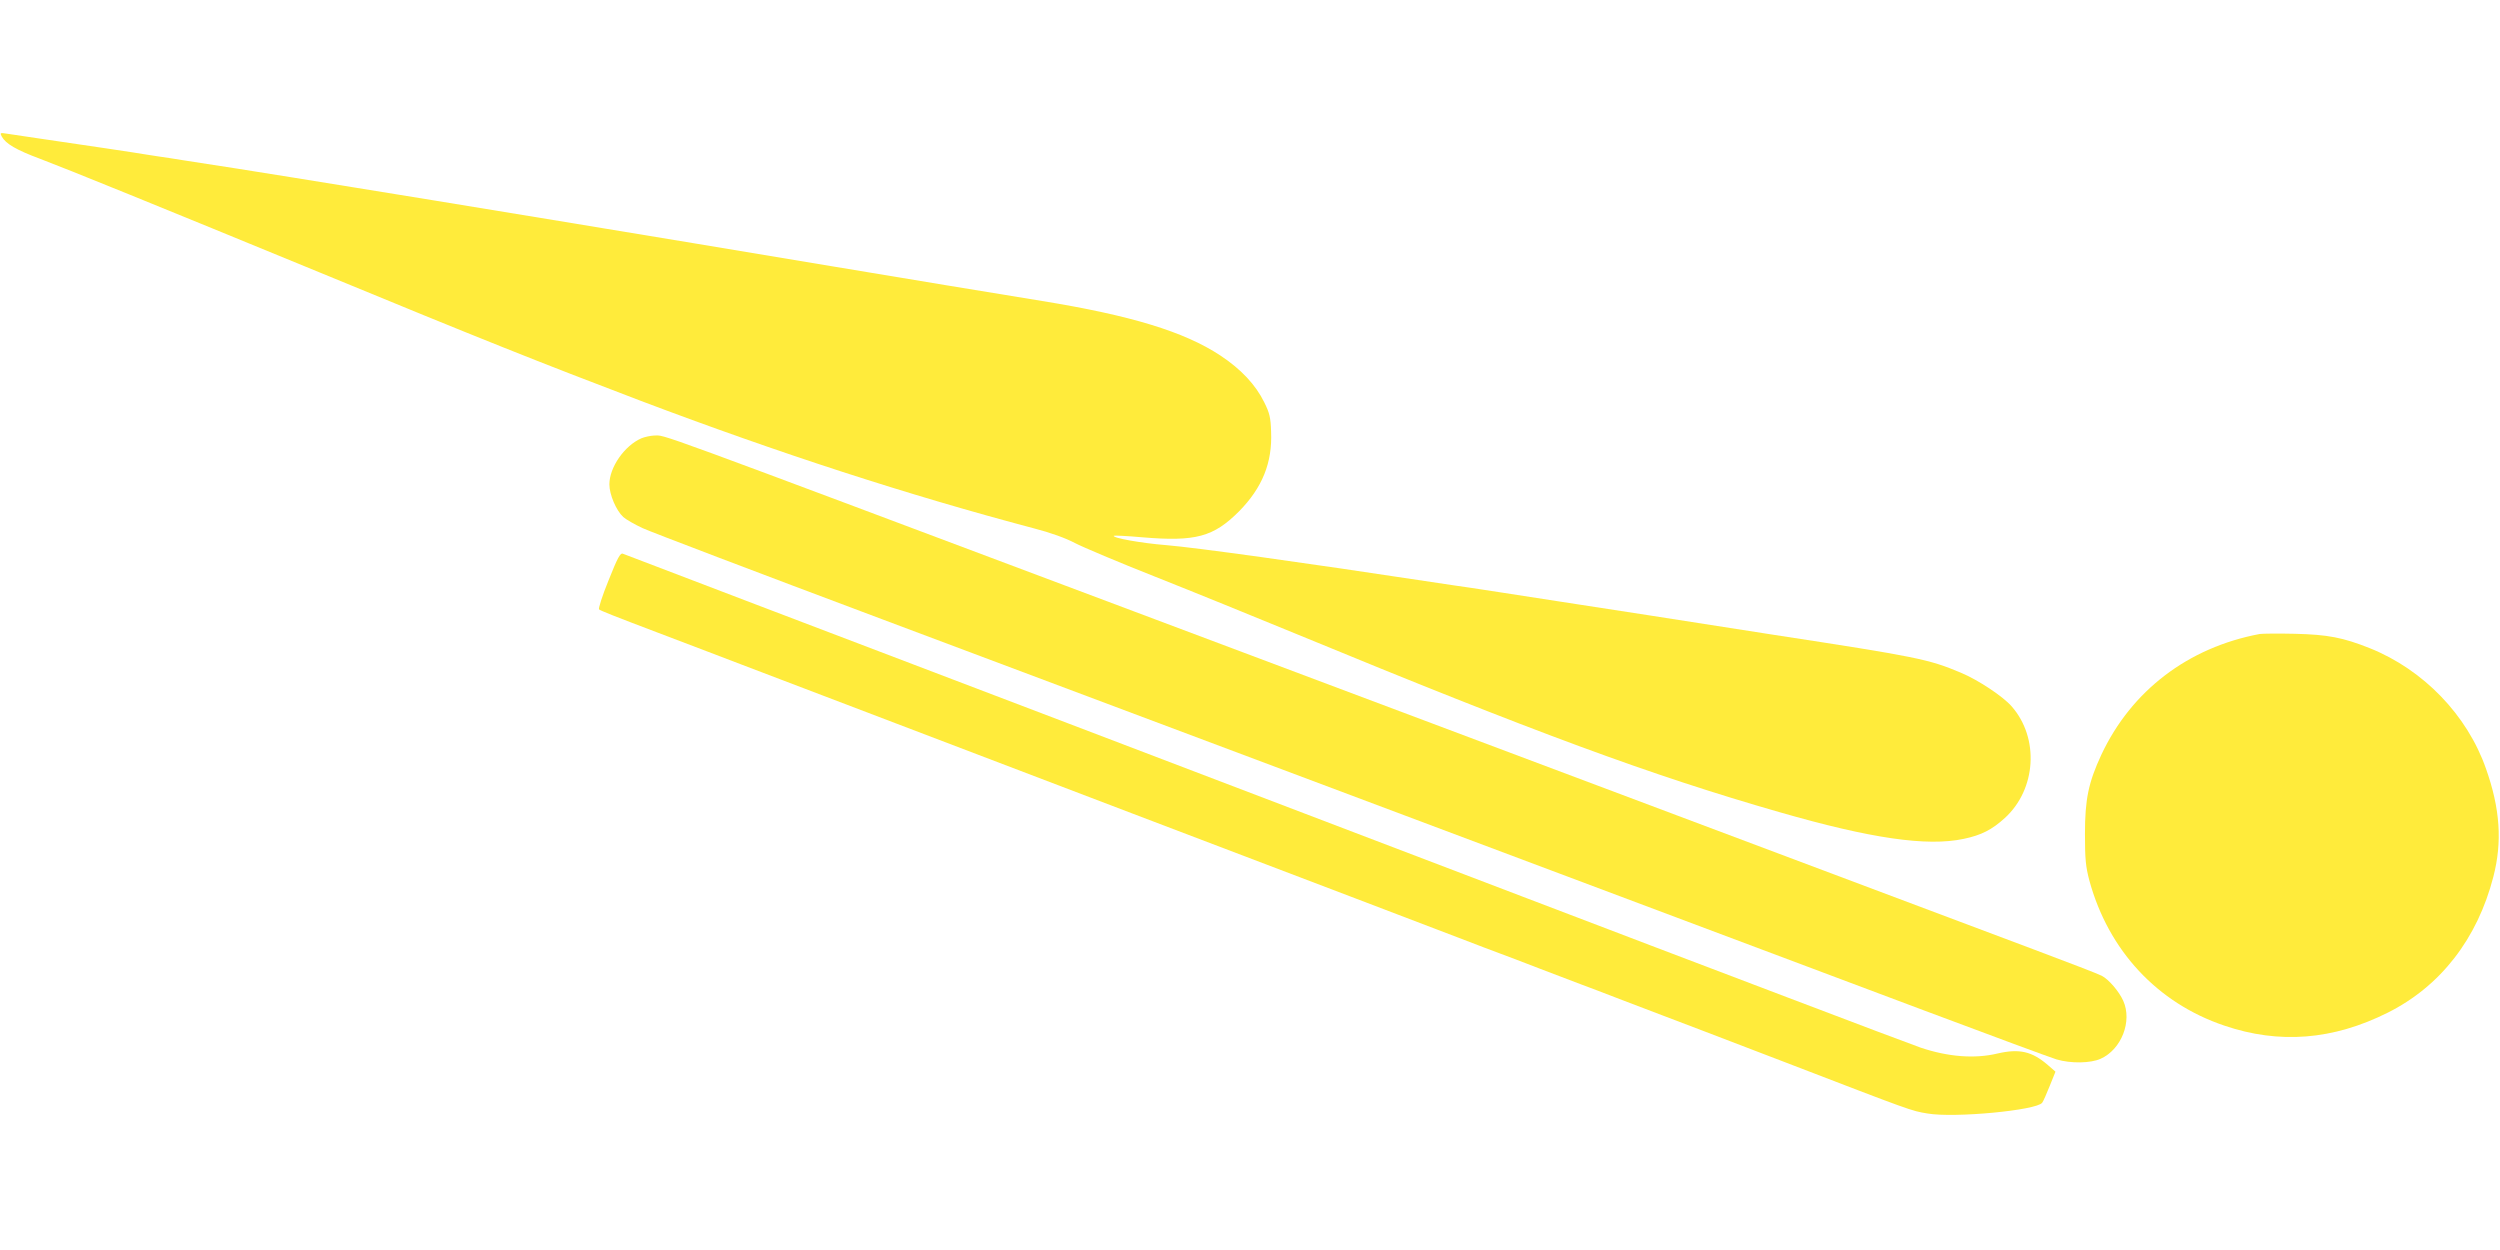
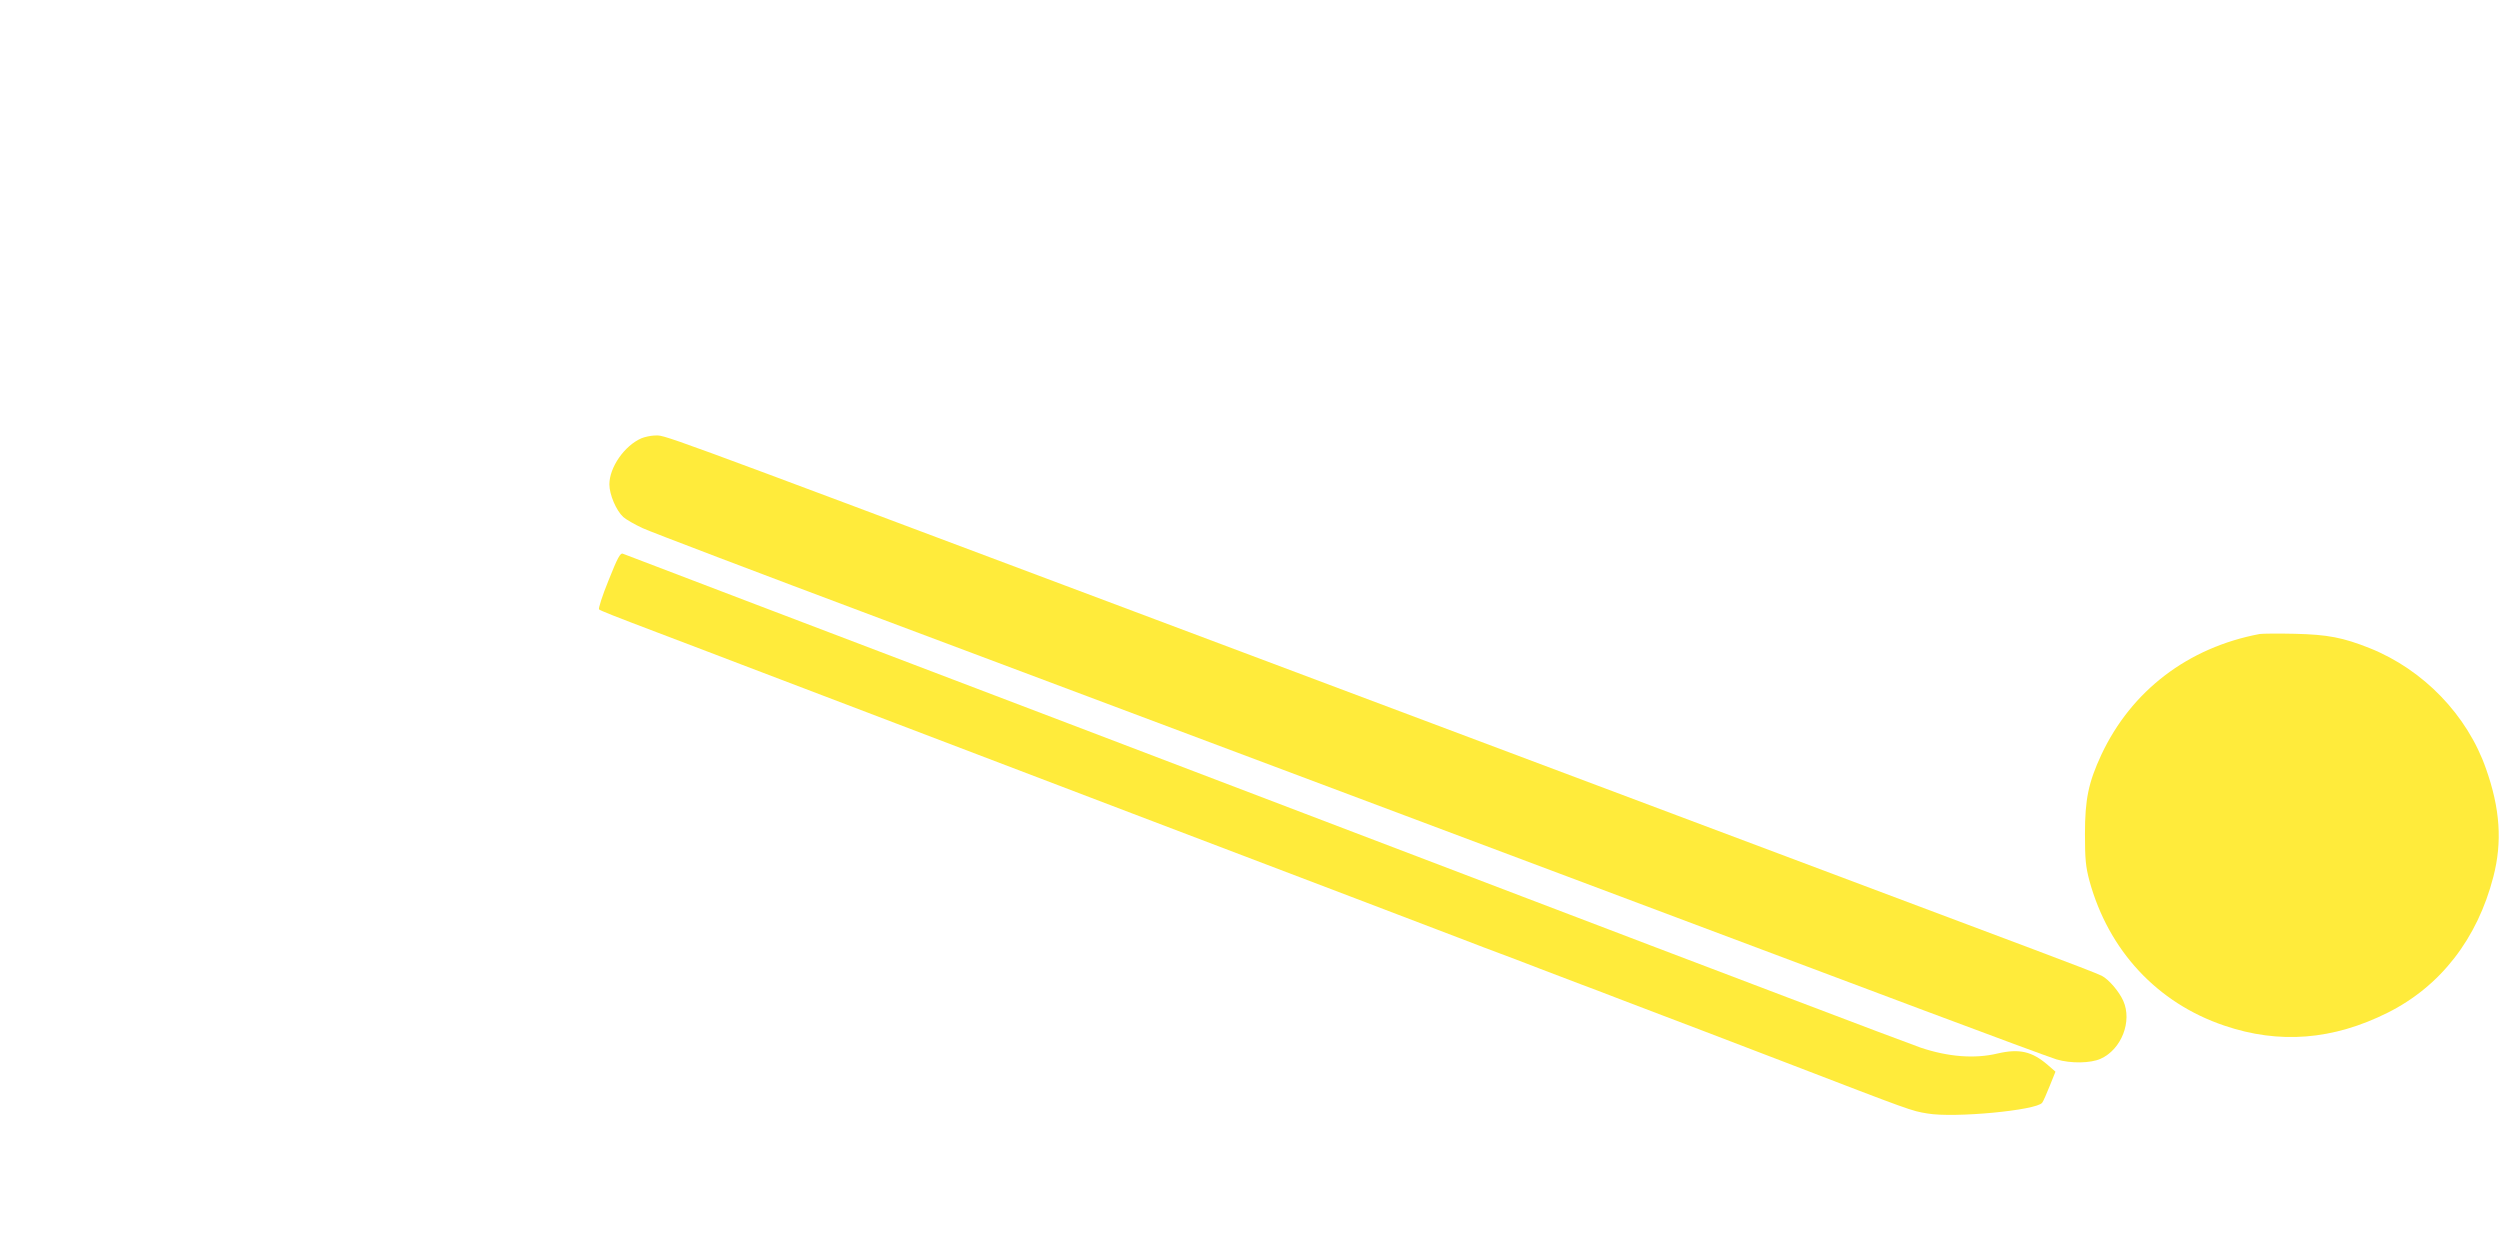
<svg xmlns="http://www.w3.org/2000/svg" version="1.0" width="1280pt" height="640pt" viewBox="0 0 1280 640" preserveAspectRatio="xMidYMid meet">
  <g transform="translate(0,640) scale(0.1,-0.1)" fill="#ffeb3b" stroke="none">
-     <path d="M9 5701 c20 -37 75 -69 196 -114 143 -54 610 -244 1427 -580 831 -343 1135 -464 1648 -659 711 -269 1371 -483 2013 -653 86 -22 165 -51 210 -75 40 -21 225 -99 412 -173 187 -74 511 -206 720 -292 1226 -506 1820 -725 2475 -913 468 -135 756 -177 944 -137 91 19 145 47 211 107 161 147 177 409 35 571 -44 51 -172 136 -261 173 -164 69 -222 81 -959 194 -30 5 -174 27 -320 50 -146 23 -290 45 -320 50 -30 5 -232 36 -447 69 -216 34 -423 65 -460 71 -38 5 -129 19 -203 30 -658 100 -1204 176 -1360 189 -126 10 -277 37 -267 48 3 2 68 -1 146 -8 273 -23 364 2 495 133 119 121 171 249 164 408 -2 72 -8 96 -35 150 -44 90 -119 170 -225 240 -185 122 -458 205 -913 279 -331 54 -597 98 -1065 176 -926 155 -2088 346 -2455 405 -71 11 -213 34 -315 51 -198 32 -375 60 -565 89 -36 6 -94 15 -130 20 -36 6 -93 14 -127 20 -59 9 -150 23 -478 71 -74 11 -150 22 -168 25 -31 5 -33 4 -23 -15z" />
    <path d="M3284 4156 c-87 -38 -164 -149 -164 -236 0 -52 35 -134 71 -167 13 -12 58 -38 99 -57 41 -19 593 -229 1225 -466 1171 -440 4202 -1577 5335 -2003 344 -129 649 -242 679 -251 74 -22 175 -20 226 3 107 48 163 192 116 297 -22 49 -75 110 -110 128 -14 8 -170 68 -346 134 -379 142 -2326 874 -4610 1732 -2548 957 -2392 900 -2457 900 -18 -1 -47 -7 -64 -14z" />
    <path d="M3116 3429 c-32 -78 -53 -145 -49 -149 8 -7 79 -35 303 -120 209 -79 338 -129 420 -160 41 -16 136 -52 210 -80 74 -28 169 -64 210 -80 41 -16 757 -289 1590 -606 833 -317 1585 -603 1670 -636 85 -33 178 -68 205 -78 28 -10 122 -46 210 -80 88 -34 183 -70 210 -80 28 -10 122 -46 210 -80 88 -34 183 -70 210 -80 28 -10 304 -116 615 -235 663 -255 654 -252 738 -266 138 -24 559 16 588 55 6 8 23 47 39 87 l29 72 -39 34 c-81 70 -146 85 -258 59 -117 -28 -253 -17 -393 30 -27 9 -332 124 -679 256 -751 285 -818 311 -915 348 -41 16 -136 52 -210 80 -74 28 -169 64 -210 80 -41 16 -1096 418 -2345 894 -1248 475 -2277 867 -2286 871 -13 5 -27 -20 -73 -136z" />
-     <path d="M11570 3154 c-367 -69 -657 -290 -811 -618 -66 -142 -84 -228 -84 -406 0 -131 4 -168 23 -240 98 -357 347 -625 690 -741 282 -96 557 -74 837 66 270 135 459 378 541 696 46 178 35 348 -38 554 -96 274 -320 506 -594 616 -138 55 -216 70 -384 74 -85 2 -166 1 -180 -1z" />
+     <path d="M11570 3154 c-367 -69 -657 -290 -811 -618 -66 -142 -84 -228 -84 -406 0 -131 4 -168 23 -240 98 -357 347 -625 690 -741 282 -96 557 -74 837 66 270 135 459 378 541 696 46 178 35 348 -38 554 -96 274 -320 506 -594 616 -138 55 -216 70 -384 74 -85 2 -166 1 -180 -1" />
  </g>
</svg>